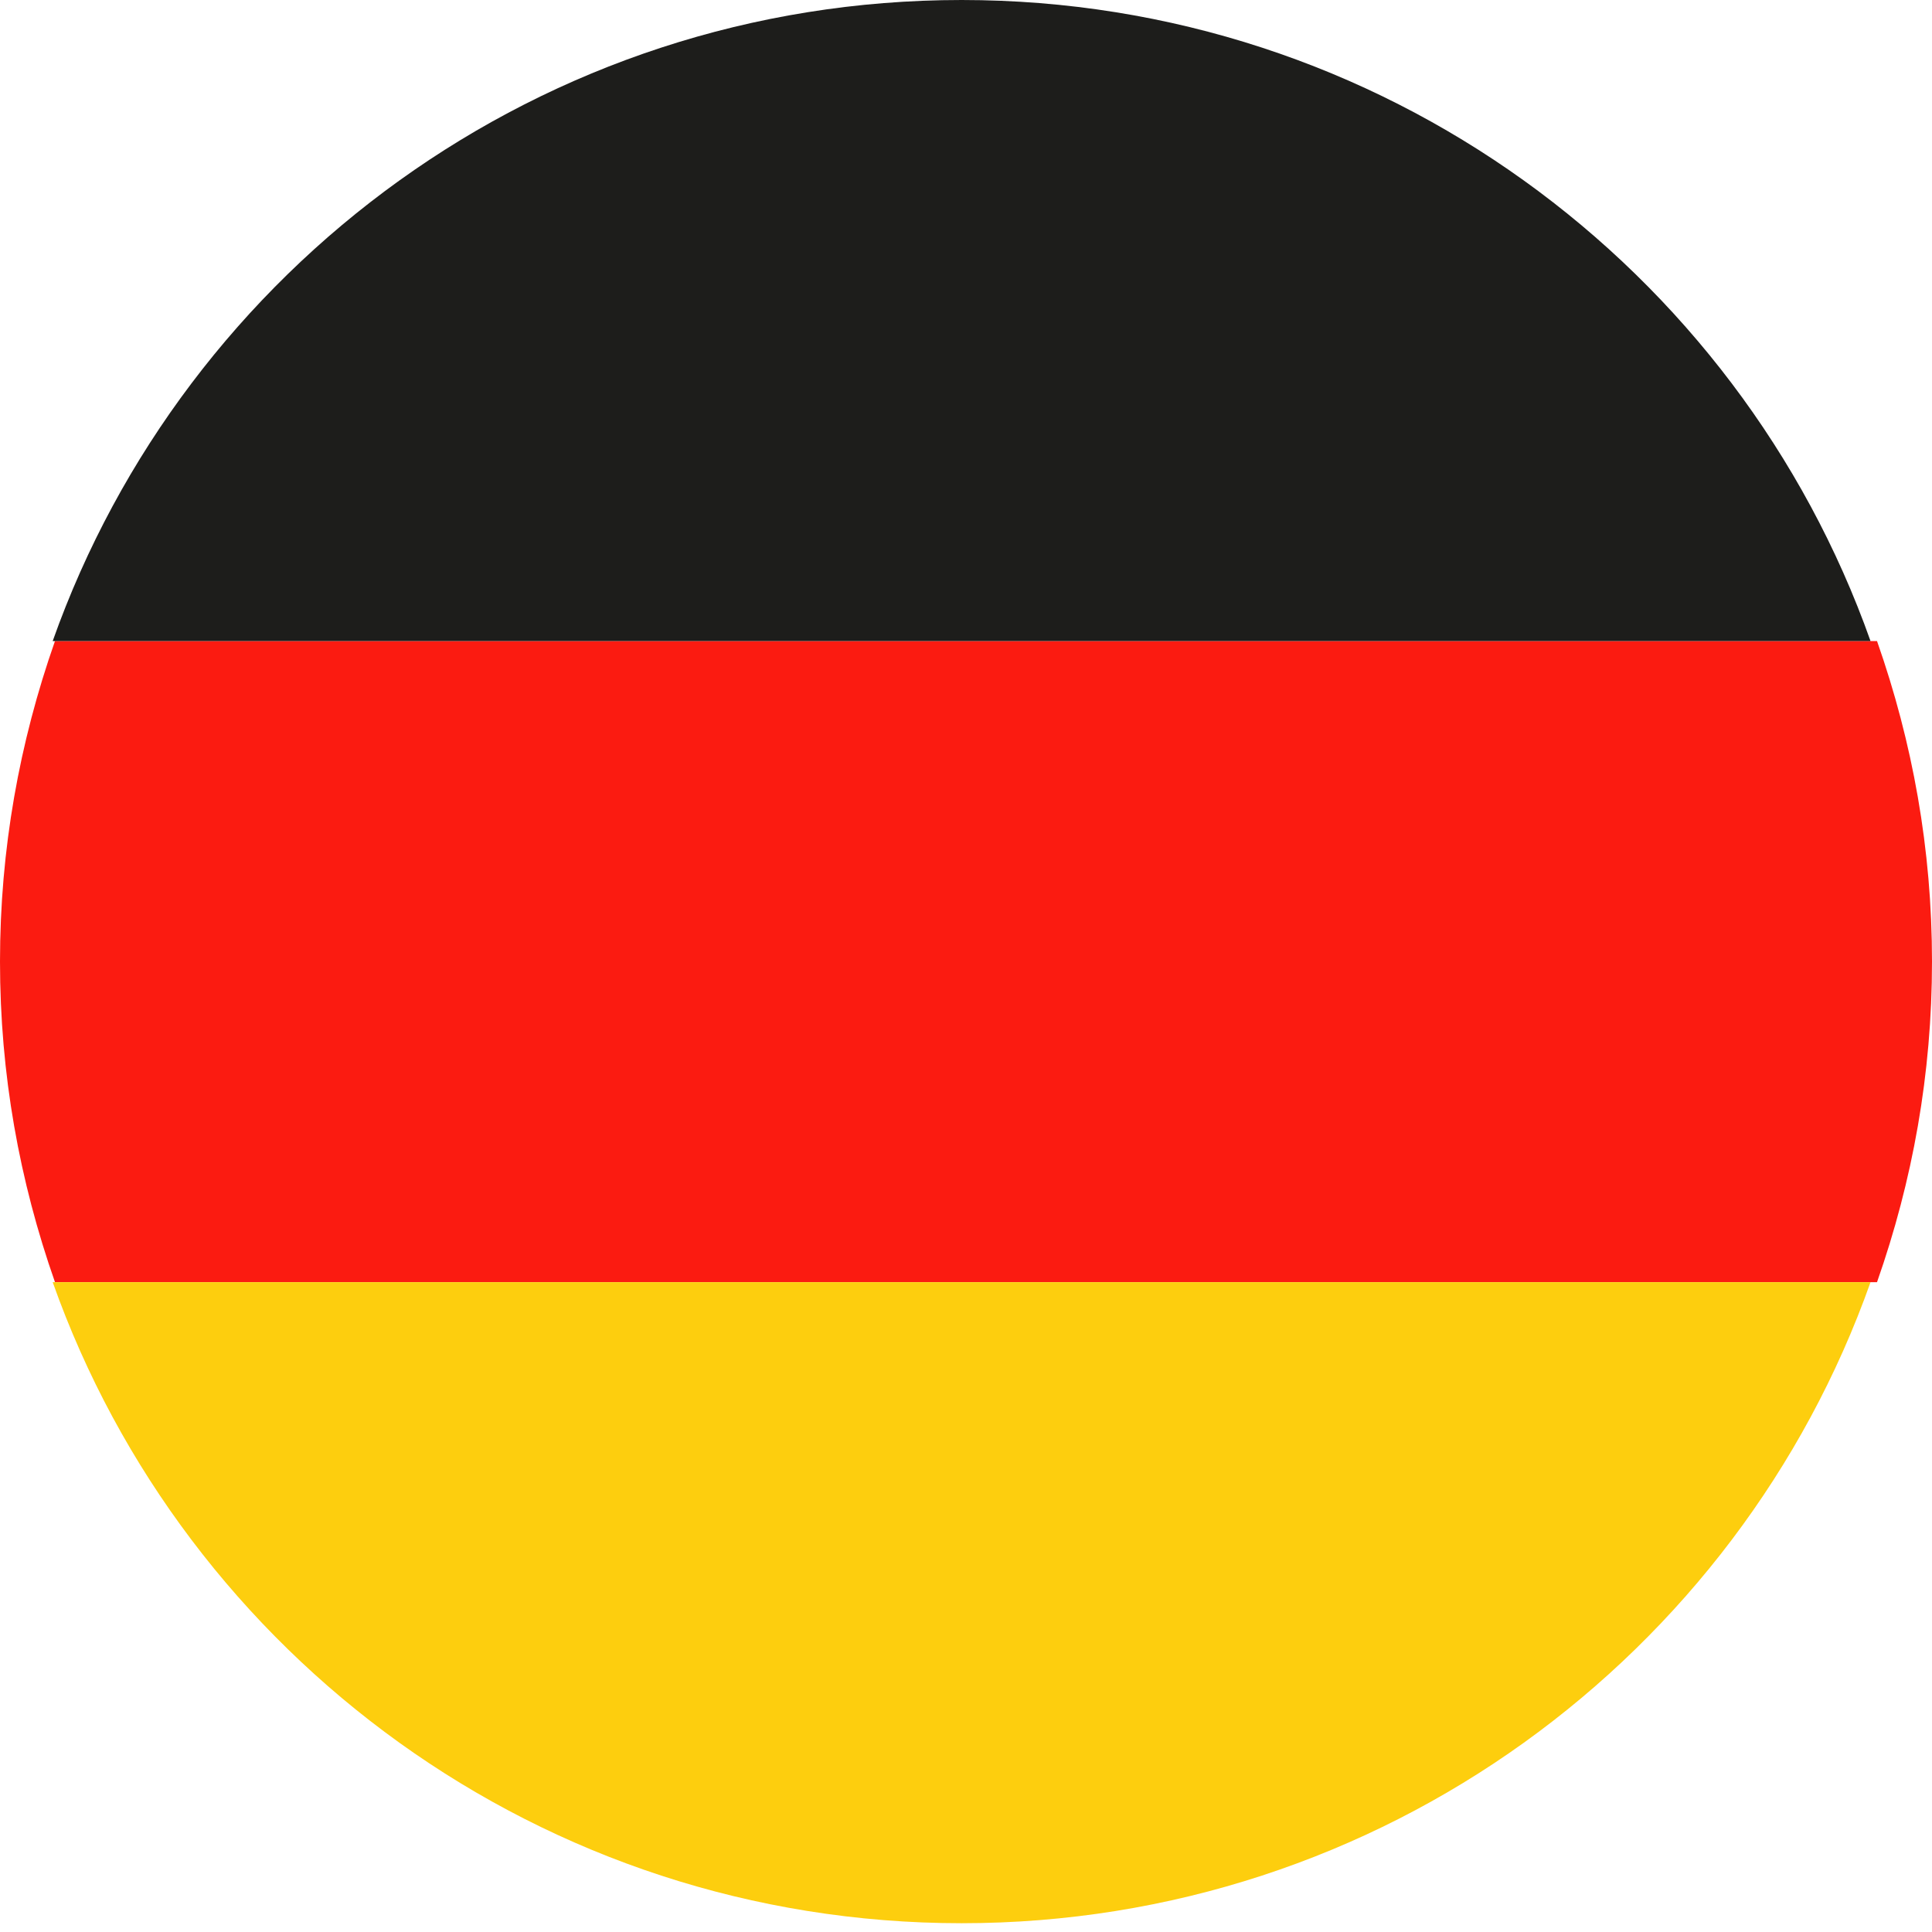
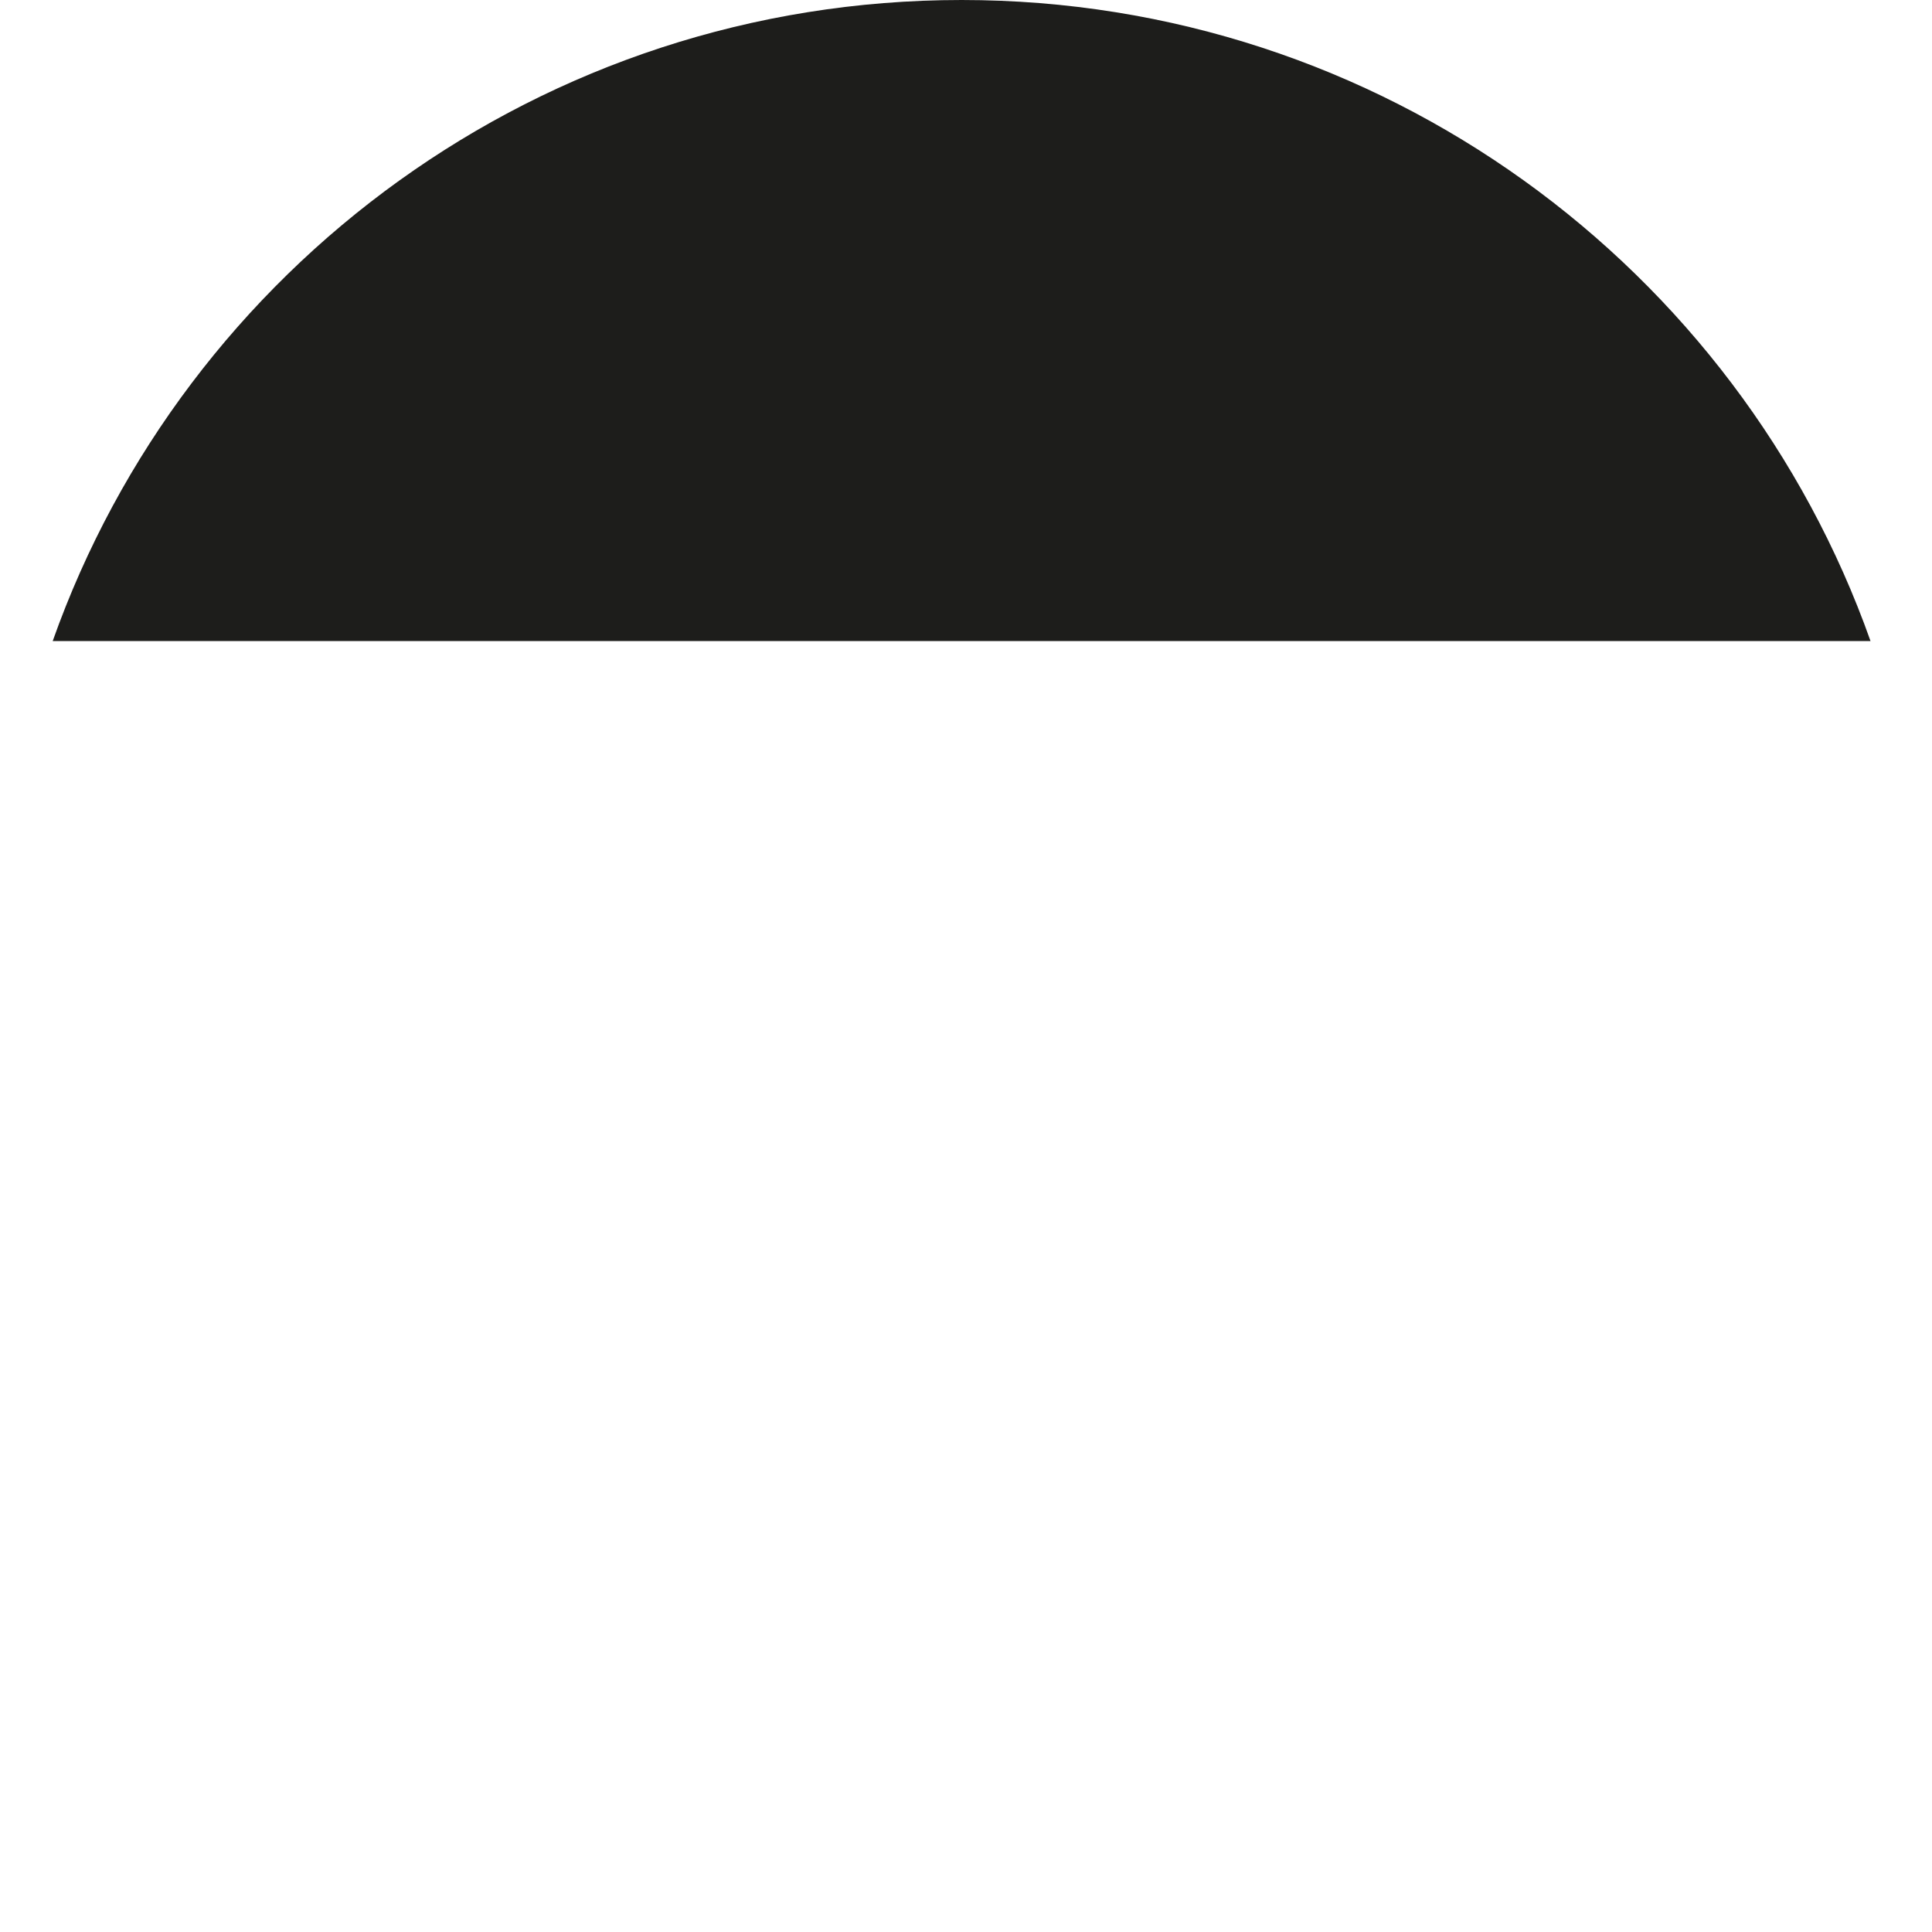
<svg xmlns="http://www.w3.org/2000/svg" width="114px" height="114px" viewBox="0 0 114 114" version="1.1">
  <title>flag_Germany</title>
  <g id="Page-1" stroke="none" stroke-width="1" fill="none" fill-rule="evenodd">
    <g id="Google_Country-Select_-One-language-per-country" transform="translate(-1021, -375)">
      <g id="flag_Germany" transform="translate(1021, 375)">
-         <path d="M0,56.741 C0,63.373 1.143,69.671 3.244,75.655 L110.756,75.655 C112.857,69.671 114,63.373 114,56.741 C114,50.109 112.857,43.811 110.756,37.827 L3.244,37.827 C1.143,43.811 0,50.109 0,56.741" id="Fill-1" fill="#FB1B11" />
        <path d="M56.741,0 C31.98,0 10.916,15.789 3.109,37.827 L110.373,37.827 C102.566,15.789 81.502,0 56.741,0" id="Fill-3" fill="#1D1D1B" />
-         <path d="M56.741,113.482 C81.502,113.482 102.566,97.692 110.373,75.655 L3.109,75.655 C10.916,97.692 31.98,113.482 56.741,113.482" id="Fill-5" fill="#FDCE0E" />
      </g>
    </g>
  </g>
</svg>